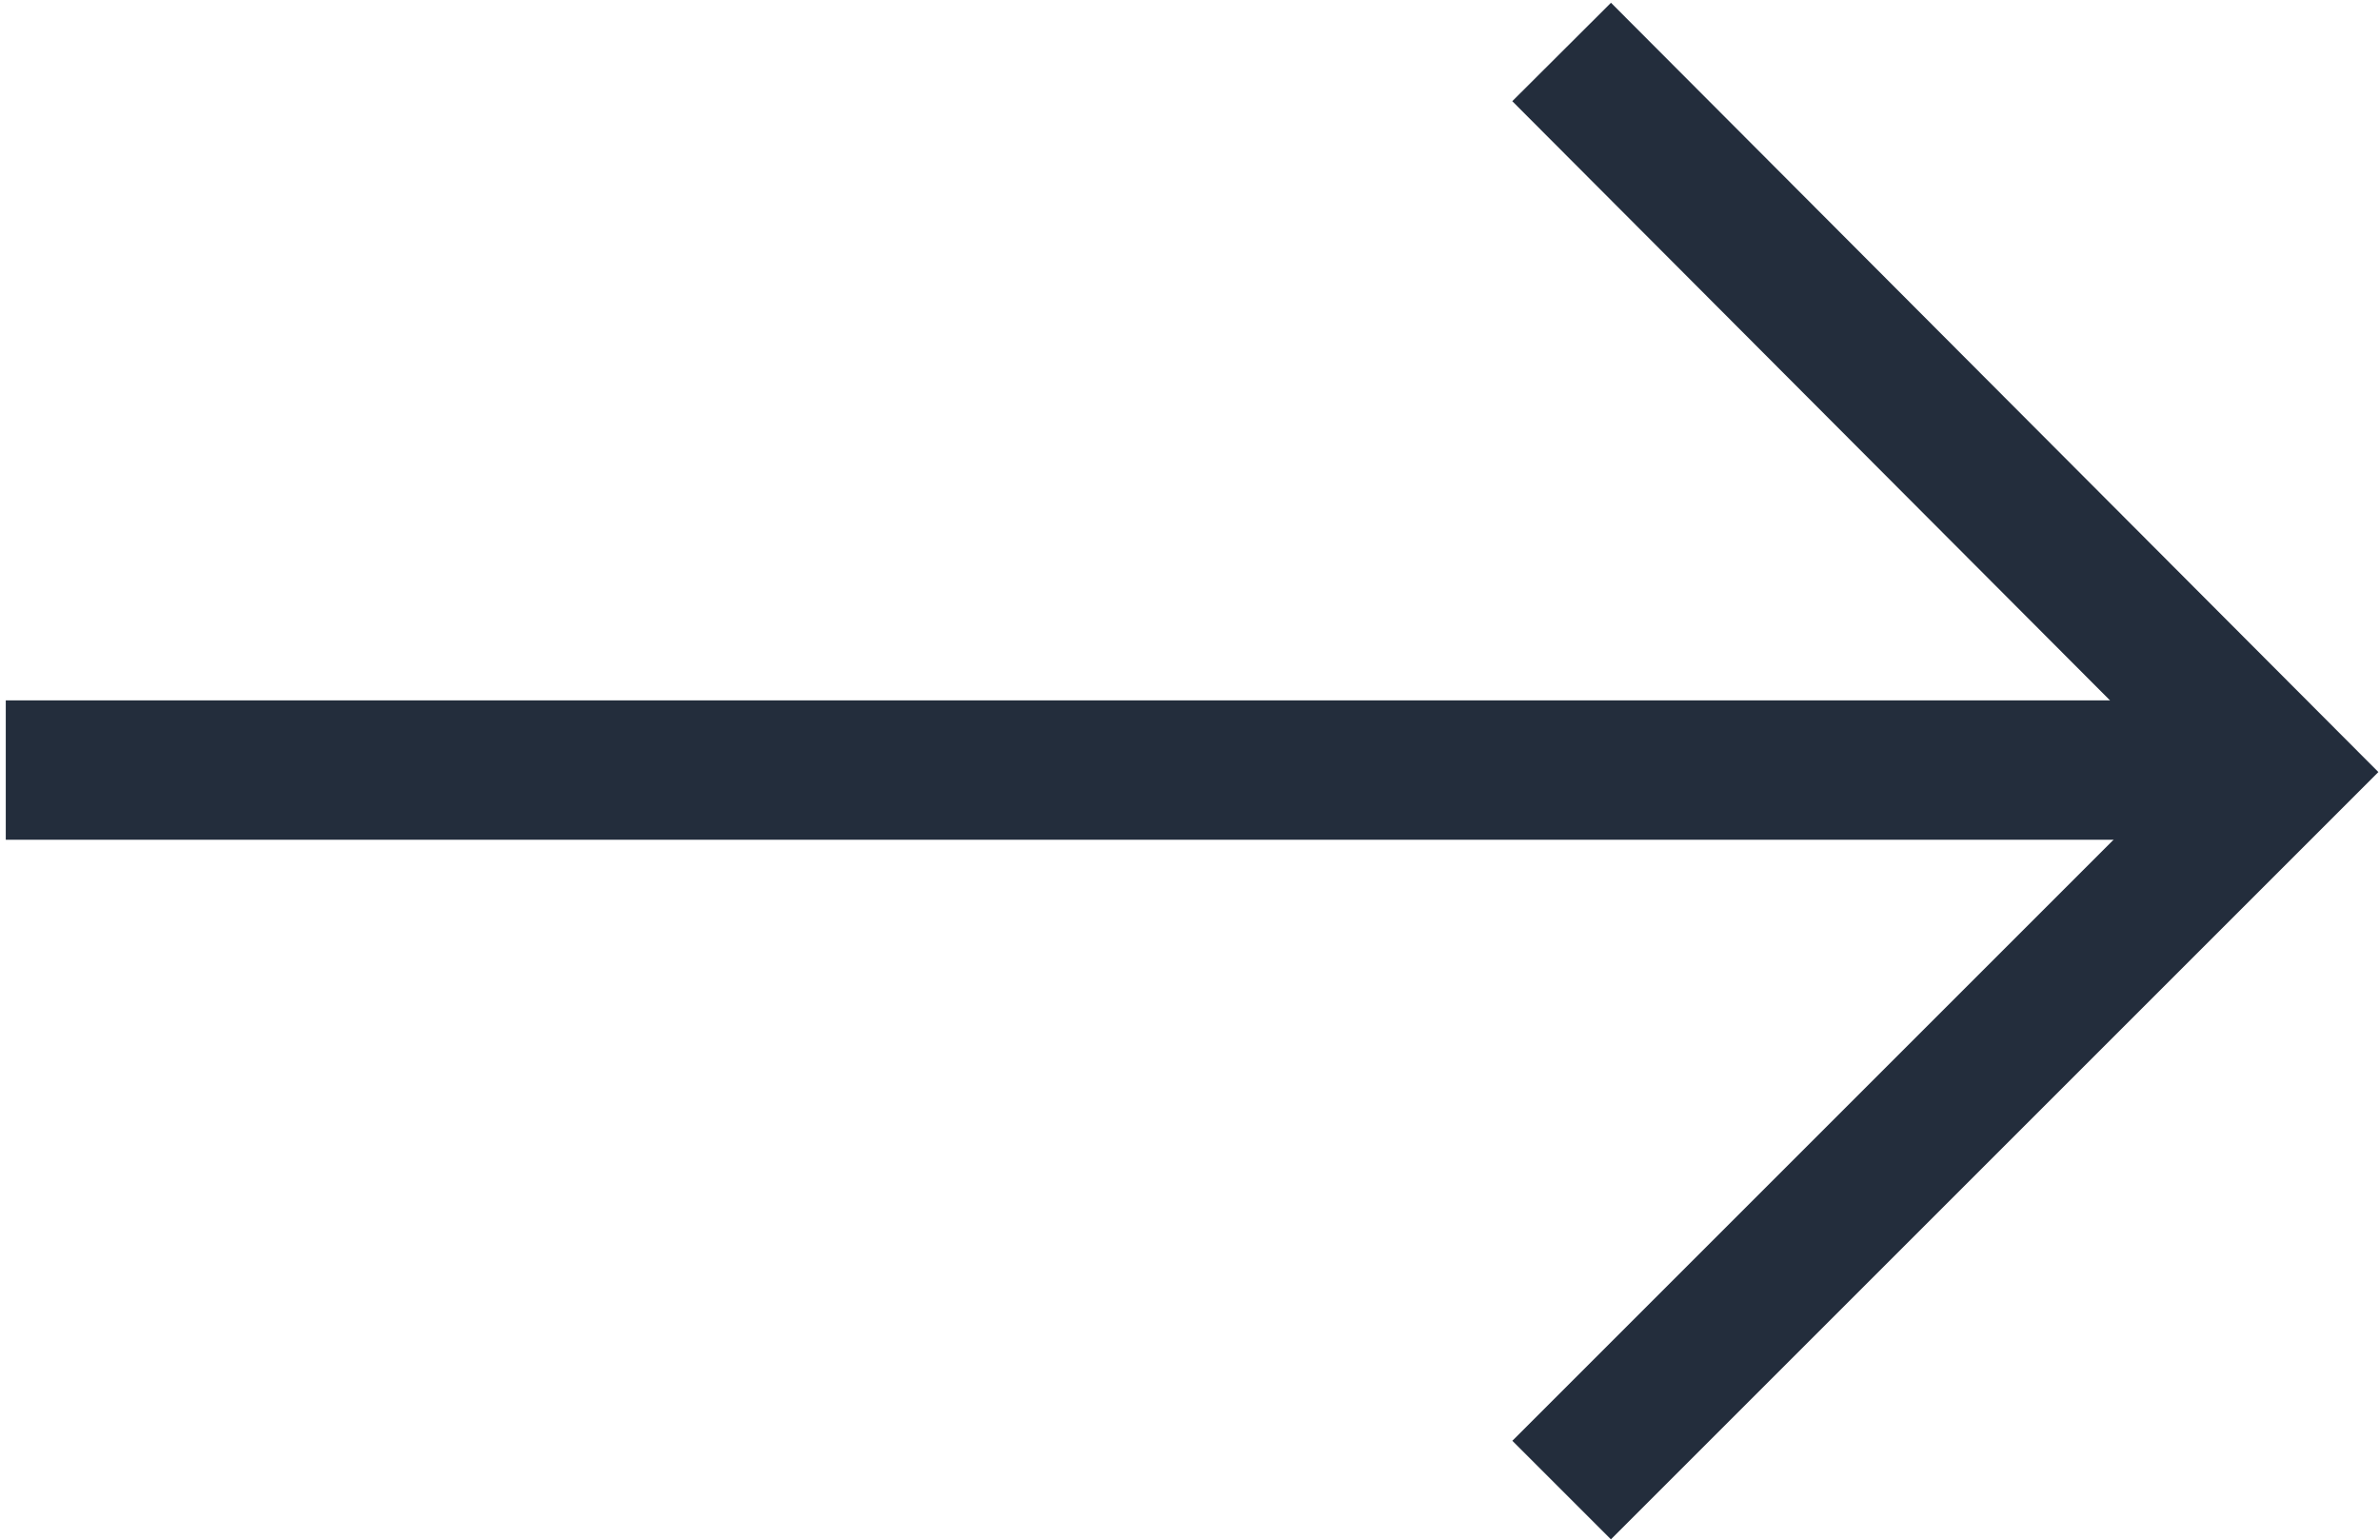
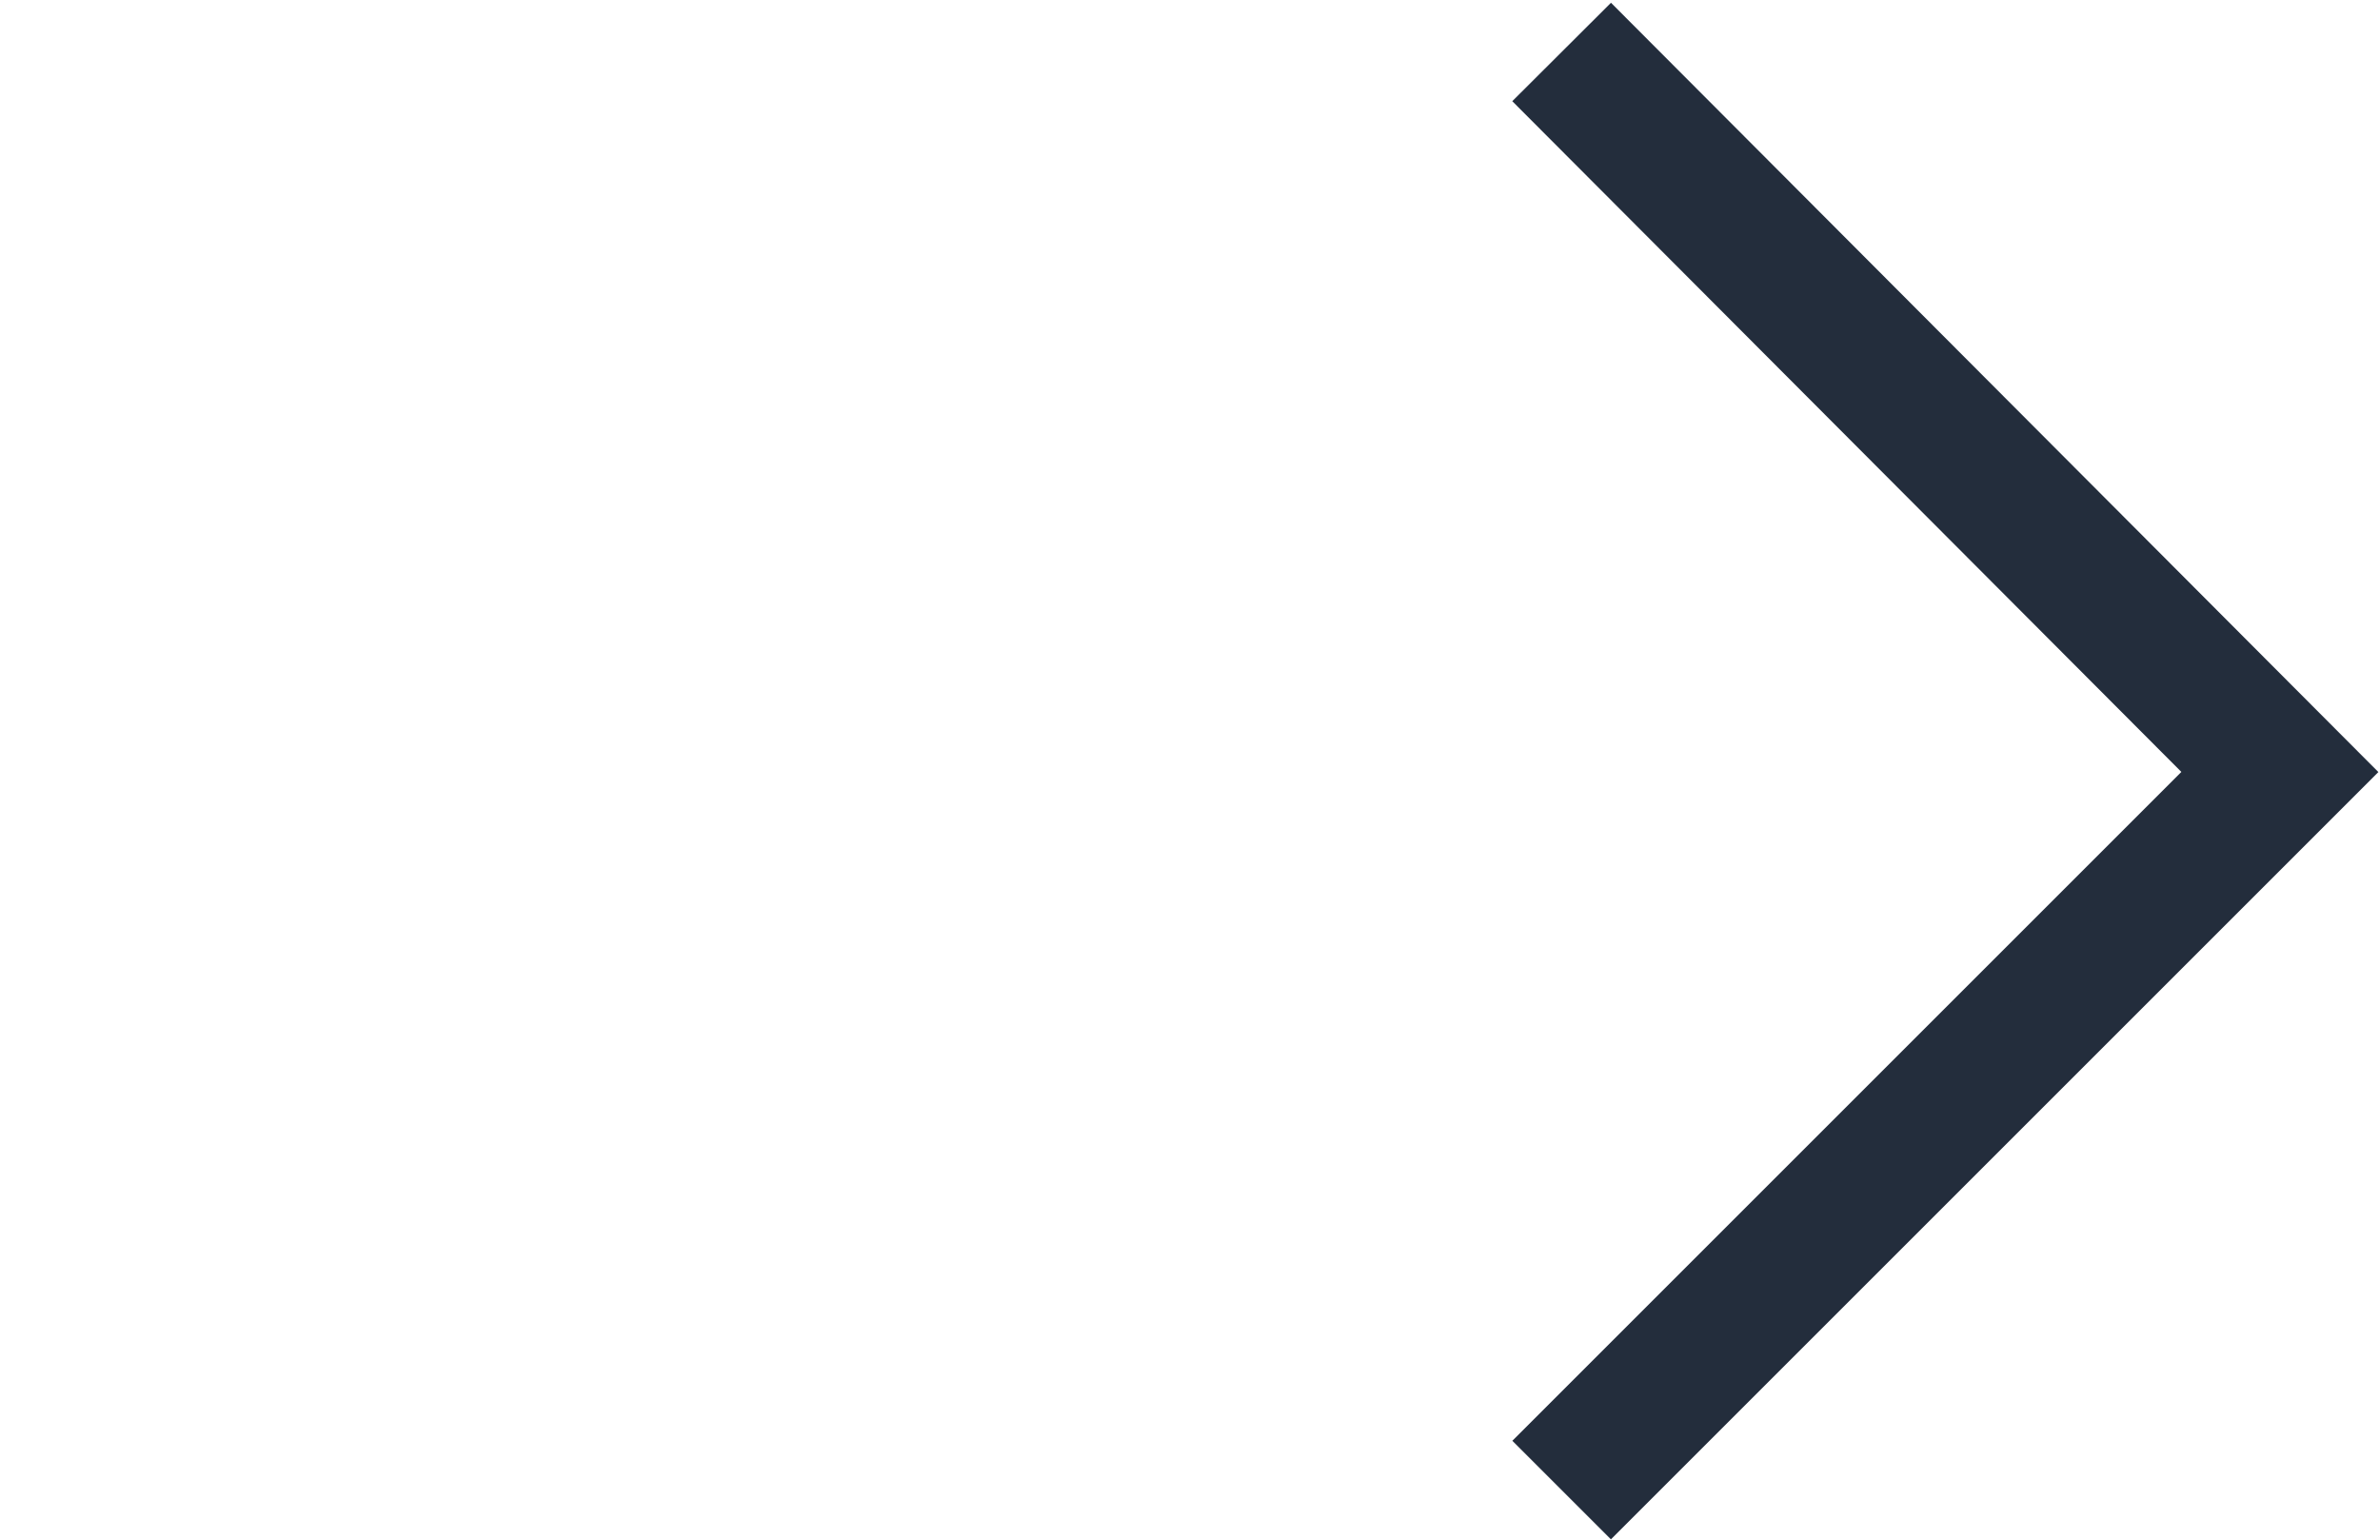
<svg xmlns="http://www.w3.org/2000/svg" version="1.1" id="レイヤー_1" x="0px" y="0px" viewBox="0 0 12.36 8" style="enable-background:new 0 0 12.36 8;" xml:space="preserve">
  <style type="text/css">
	.st0{fill:none;stroke:#232D3C;stroke-width:0.724;stroke-miterlimit:10;}
</style>
  <g>
    <g>
-       <line class="st0" x1="0.03" y1="4" x2="11.83" y2="4" />
-     </g>
+       </g>
    <polyline class="st0" points="8.11,0.27 11.84,4.01 8.11,7.74  " />
  </g>
</svg>